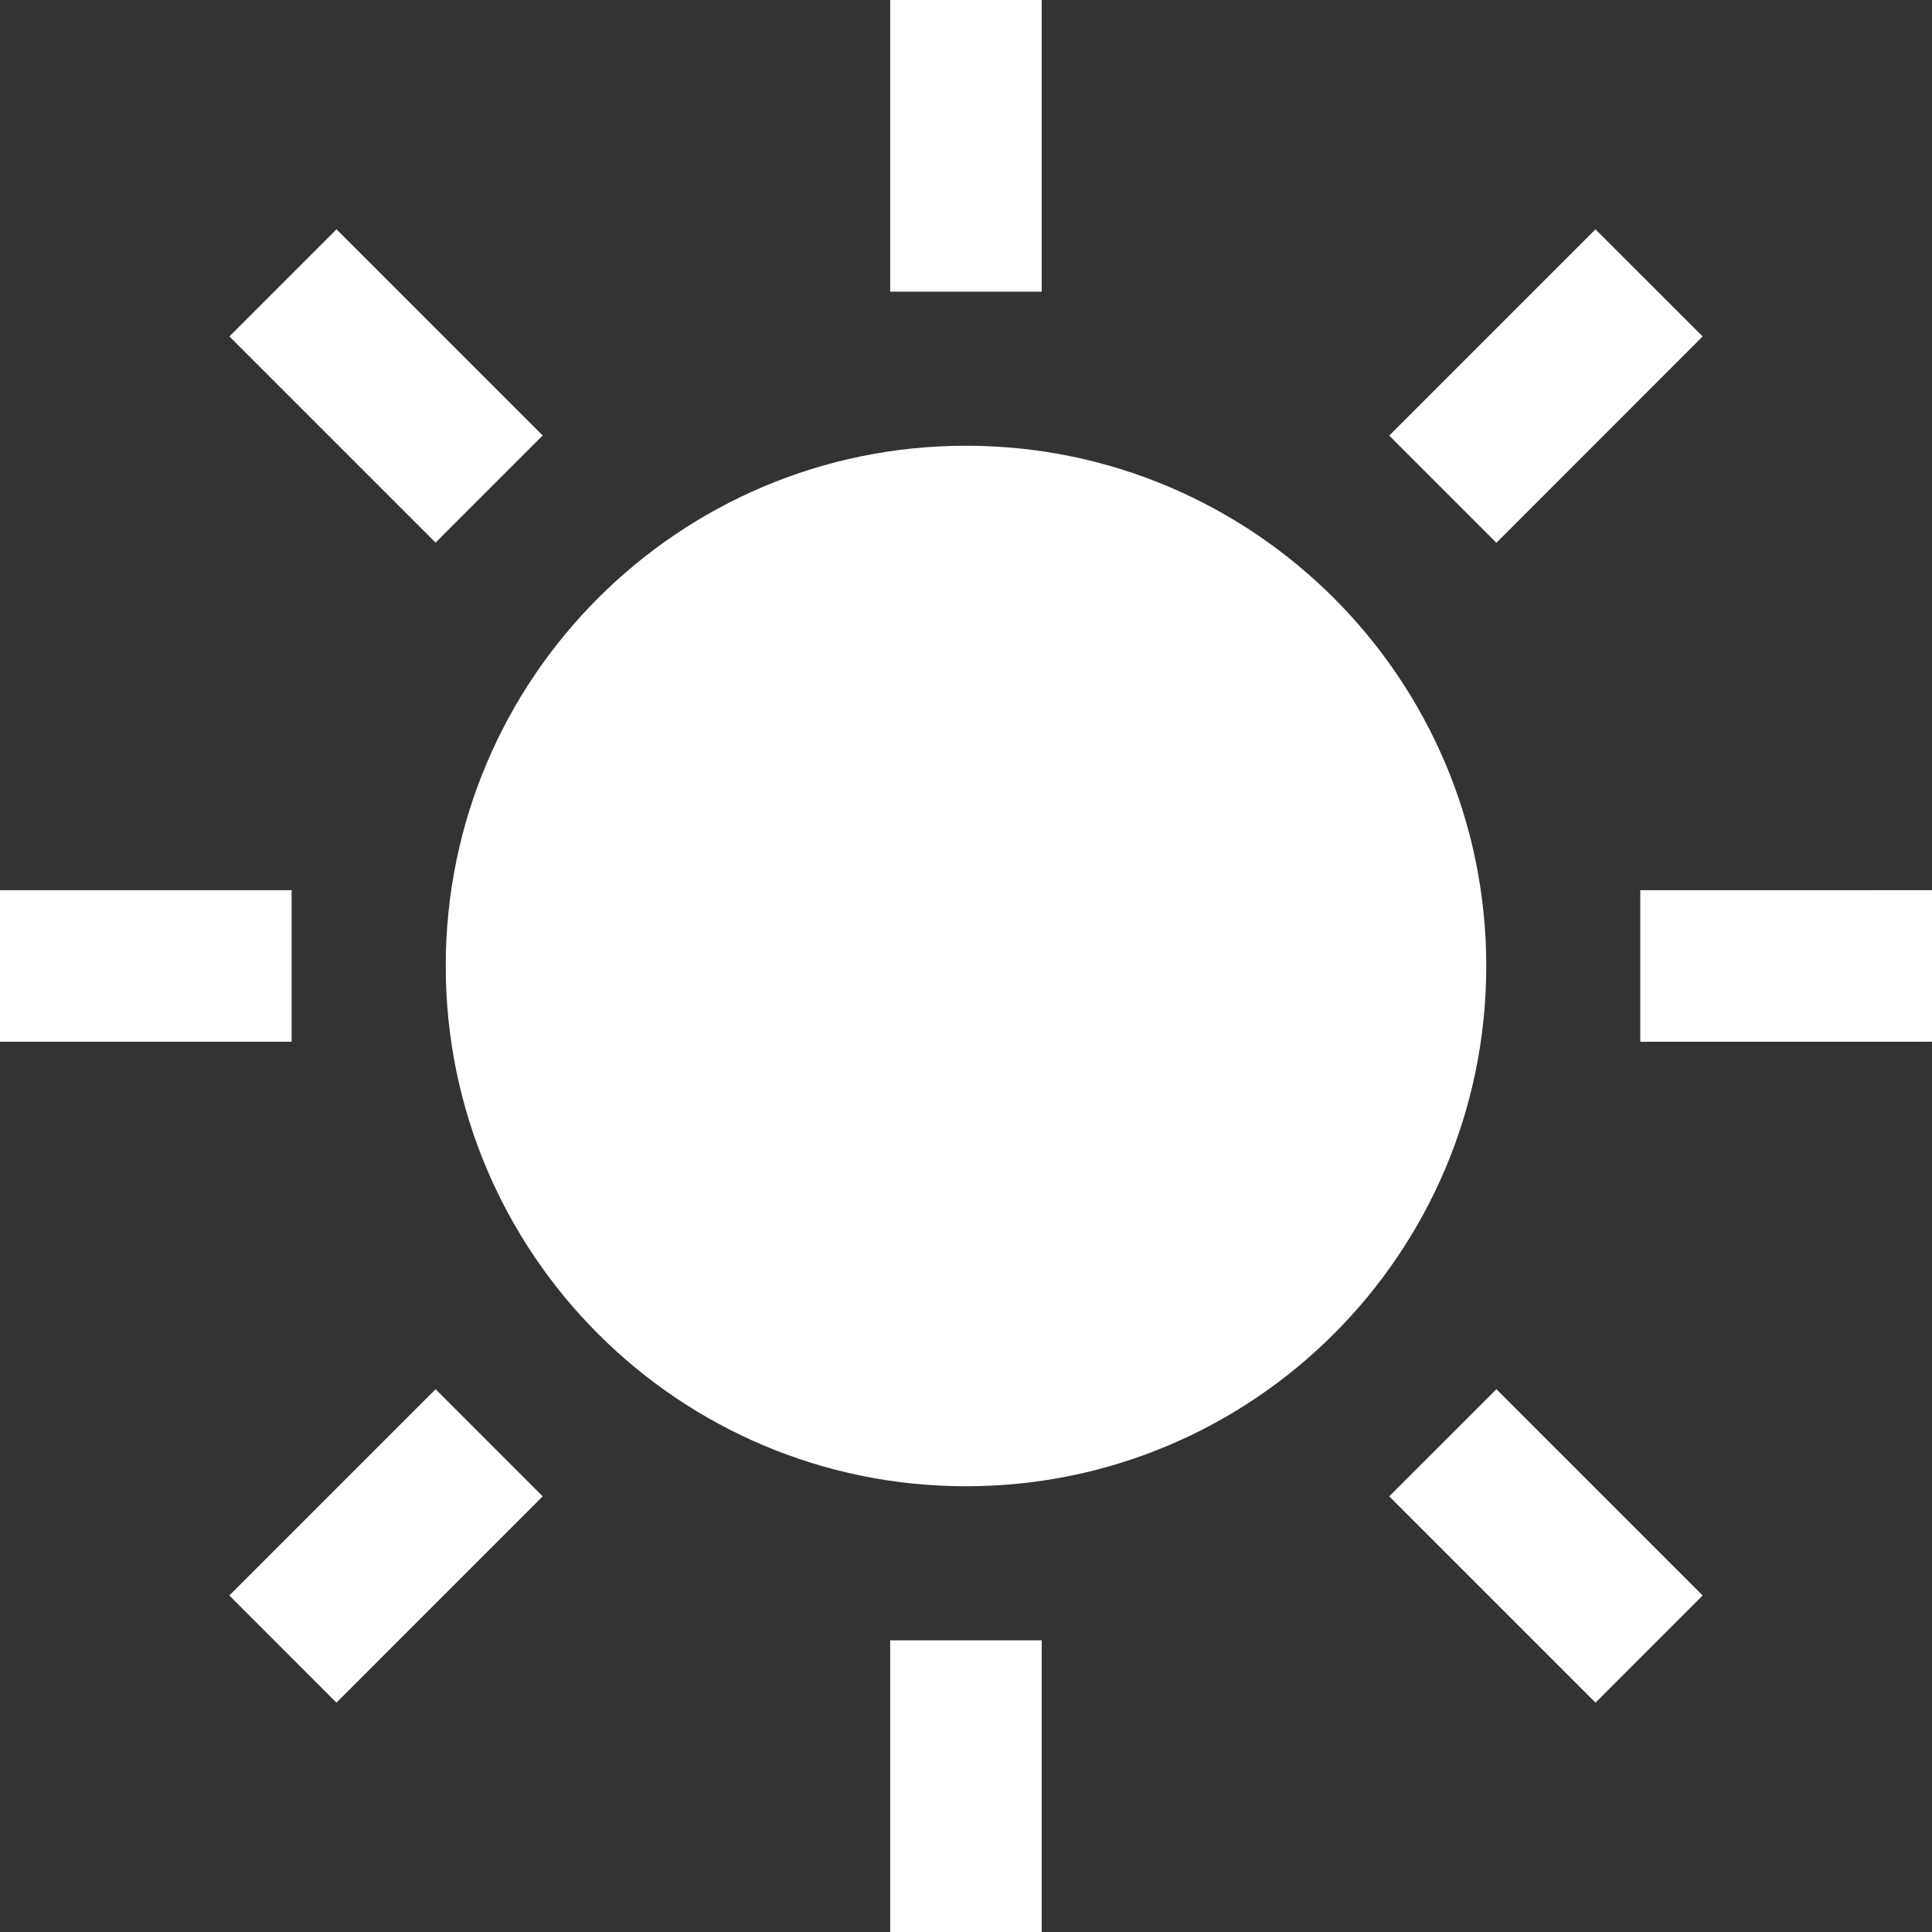
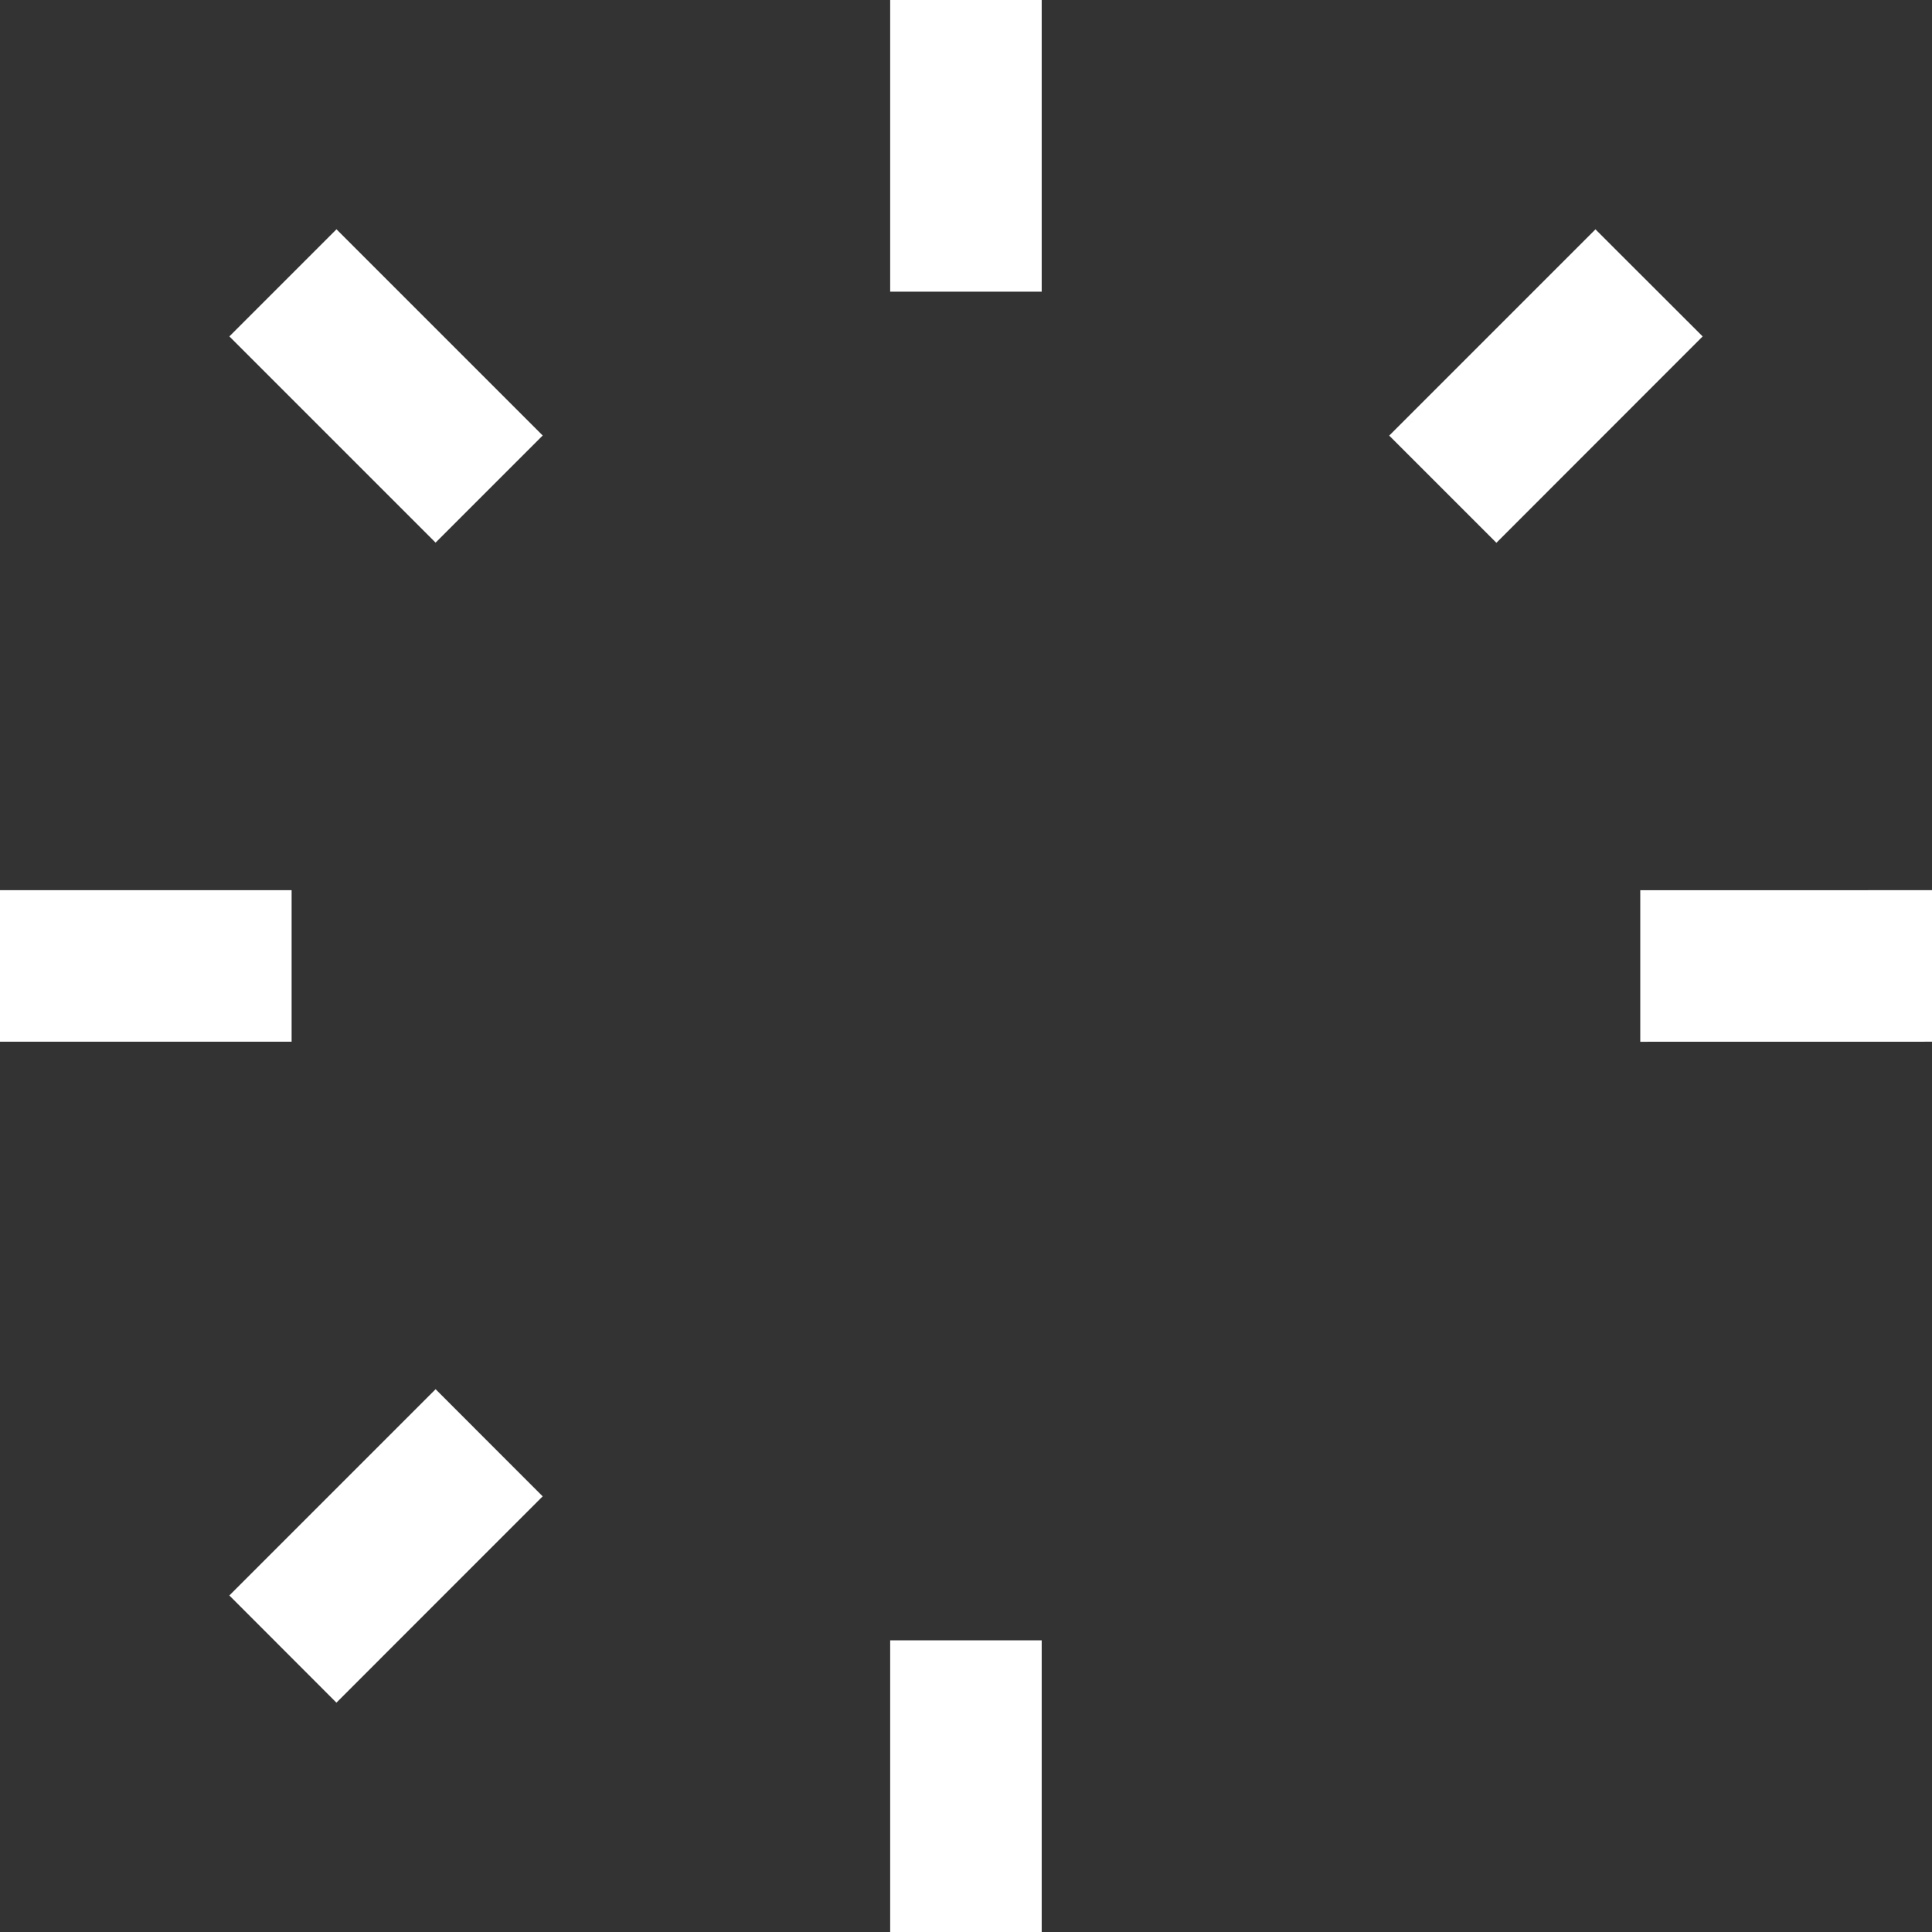
<svg xmlns="http://www.w3.org/2000/svg" version="1.1" id="_x32_" x="0px" y="0px" width="512px" height="512px" viewBox="0 0 512 512" style="width: 256px; height: 256px; opacity: 1;" xml:space="preserve">
  <rect x="0" y="0" width="512" height="512" fill="#333333" stroke="none" />
  <style type="text/css"> .st0{fill:#4B4B4B;} </style>
  <g>
-     <path class="st0" d="M256,118.125c-76.156,0-137.875,61.719-137.875,137.875S179.844,393.875,256,393.875 S393.875,332.156,393.875,256S332.156,118.125,256,118.125z" style="fill: #fff;" />
    <rect x="235.906" class="st0" width="40.156" height="77.297" style="fill: #fff;" />
    <rect x="235.906" y="434.703" class="st0" width="40.156" height="77.297" style="fill: #fff;" />
    <rect x="63.657" y="82.229" transform="matrix(0.707 0.707 -0.707 0.707 102.305 -42.376)" class="st0" width="77.296" height="40.15" style="fill: #fff;" />
-     <polygon class="st0" points="368.156,396.547 422.828,451.219 451.219,422.813 396.563,368.156 " style="fill: #fff;" />
    <rect y="235.906" class="st0" width="77.281" height="40.156" style="fill: #fff;" />
    <polygon class="st0" points="434.688,235.922 434.688,276.078 512,276.063 512,235.906 " style="fill: #fff;" />
    <polygon class="st0" points="60.781,422.813 89.156,451.219 143.813,396.547 115.438,368.156 " style="fill: #fff;" />
    <polygon class="st0" points="451.219,89.156 422.813,60.781 368.156,115.438 396.563,143.844 " style="fill: #fff;" />
  </g>
</svg>